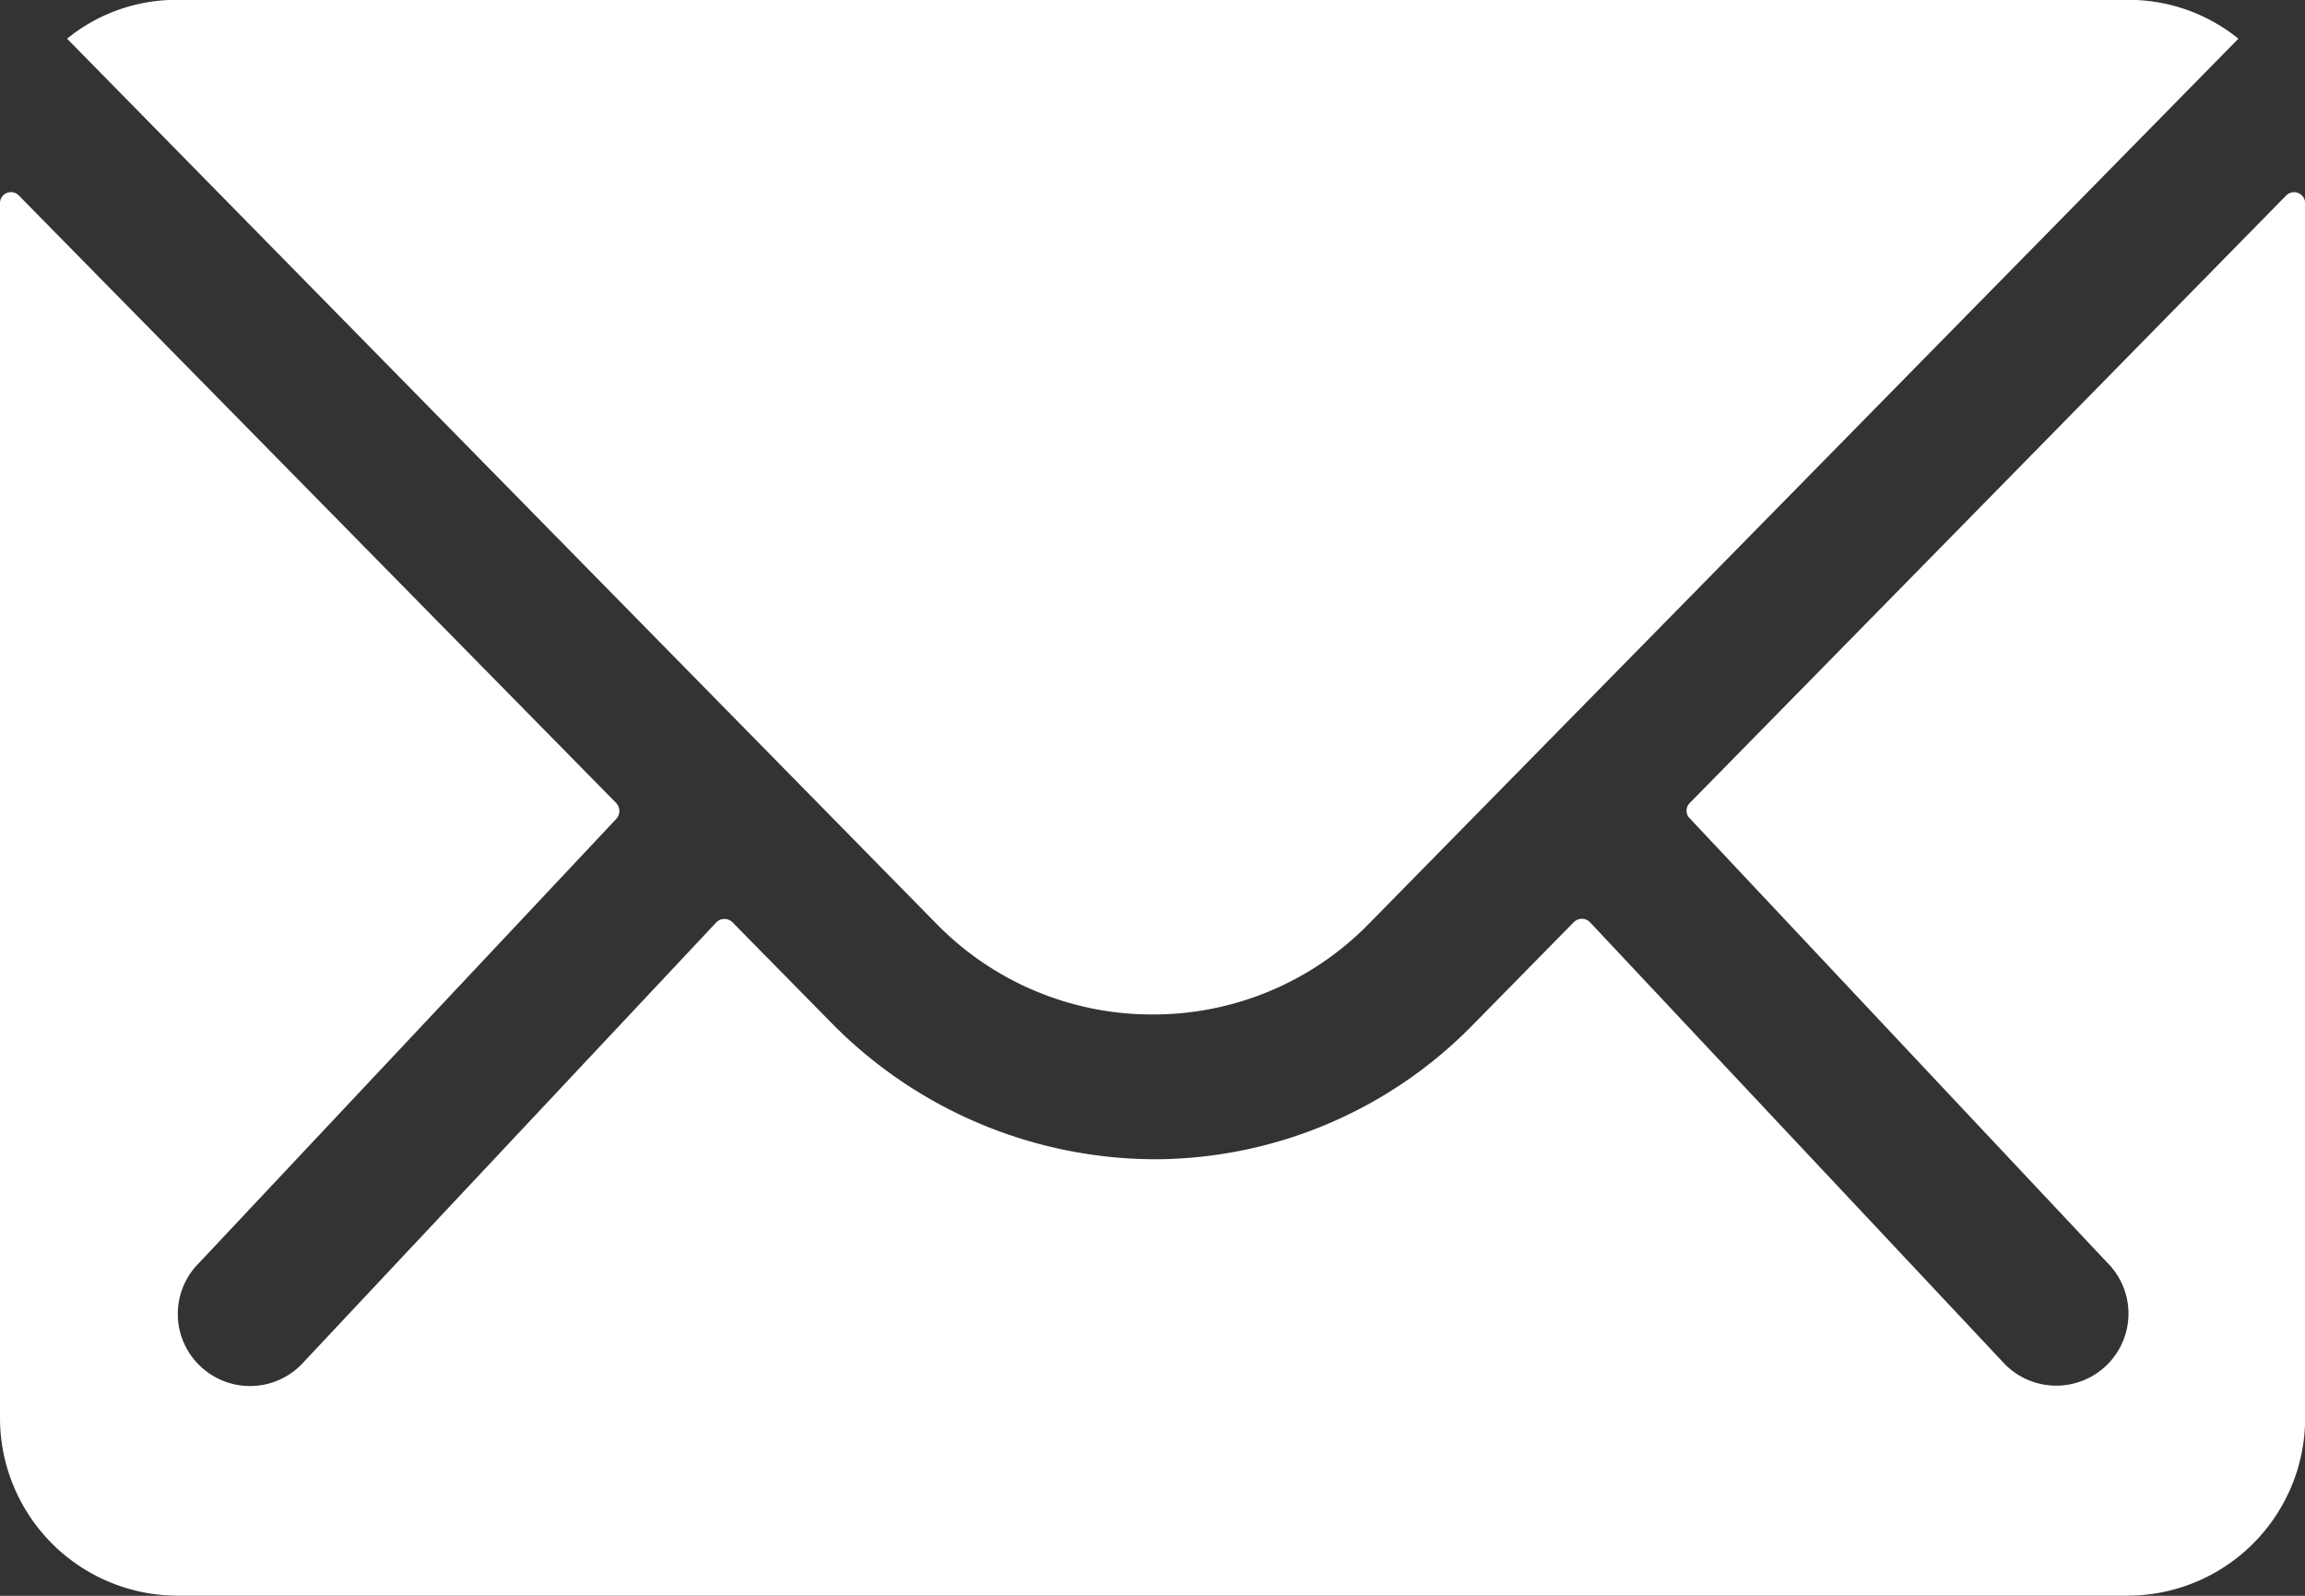
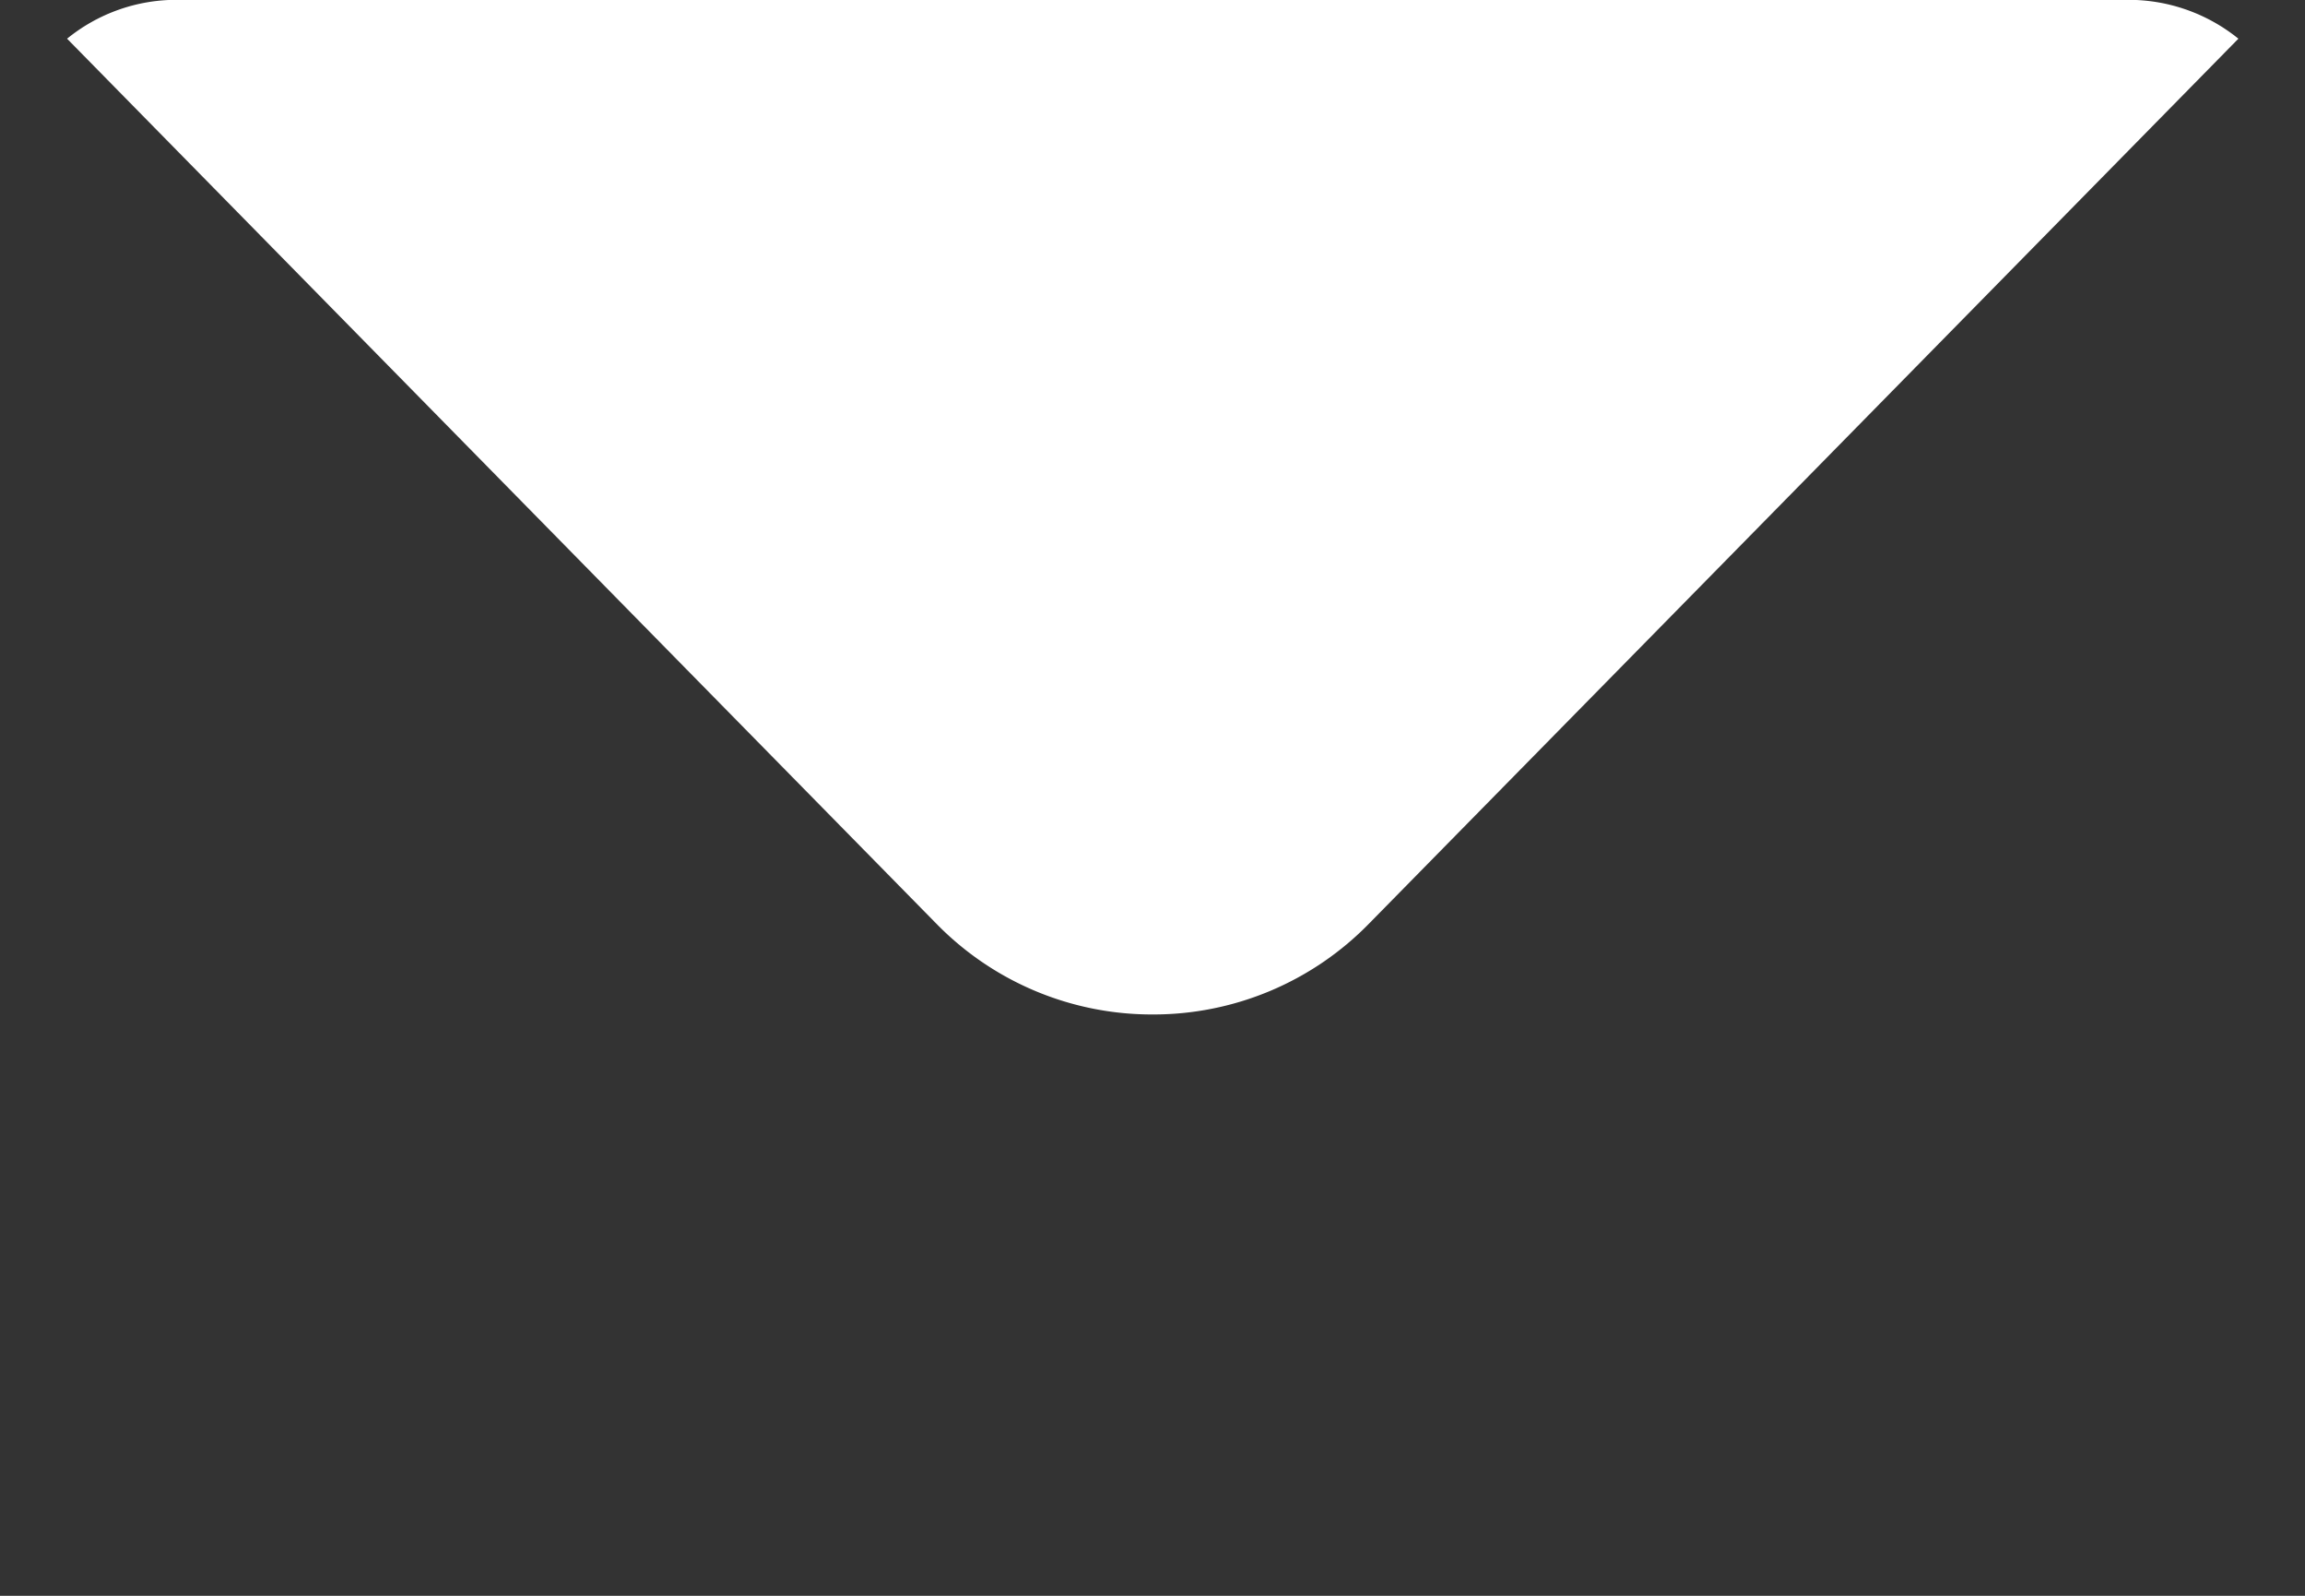
<svg xmlns="http://www.w3.org/2000/svg" id="Icon_ionic-ios-mail" data-name="Icon ionic-ios-mail" width="14.535" height="10.063" viewBox="0 0 14.535 10.063">
  <rect x="0" y="0" width="14.535" height="10.063" fill="#333333" stroke="none" />
-   <path id="Path_36" data-name="Path 36" d="M17.791,10.335l-3.759,3.829a.068.068,0,0,0,0,.1l2.631,2.8a.453.453,0,0,1,0,.643.456.456,0,0,1-.643,0L13.4,14.916a.072.072,0,0,0-.1,0l-.639.65a2.813,2.813,0,0,1-2.006.846,2.87,2.87,0,0,1-2.047-.87l-.615-.625a.072.072,0,0,0-.1,0l-2.62,2.792a.455.455,0,0,1-.643,0,.453.453,0,0,1,0-.643l2.631-2.8a.074.074,0,0,0,0-.1L3.494,10.335a.069.069,0,0,0-.119.049v7.662a1.121,1.121,0,0,0,1.118,1.118h12.3a1.121,1.121,0,0,0,1.118-1.118V10.384A.07.07,0,0,0,17.791,10.335Z" transform="translate(-3.375 -9.102)" fill="#fff" />
  <path id="Path_37" data-name="Path 37" d="M11.07,14.272a1.9,1.9,0,0,0,1.366-.573l5.482-5.58a1.1,1.1,0,0,0-.692-.245H4.918a1.091,1.091,0,0,0-.692.245L9.708,13.7A1.9,1.9,0,0,0,11.07,14.272Z" transform="translate(-3.803 -7.875)" fill="#fff" />
</svg>